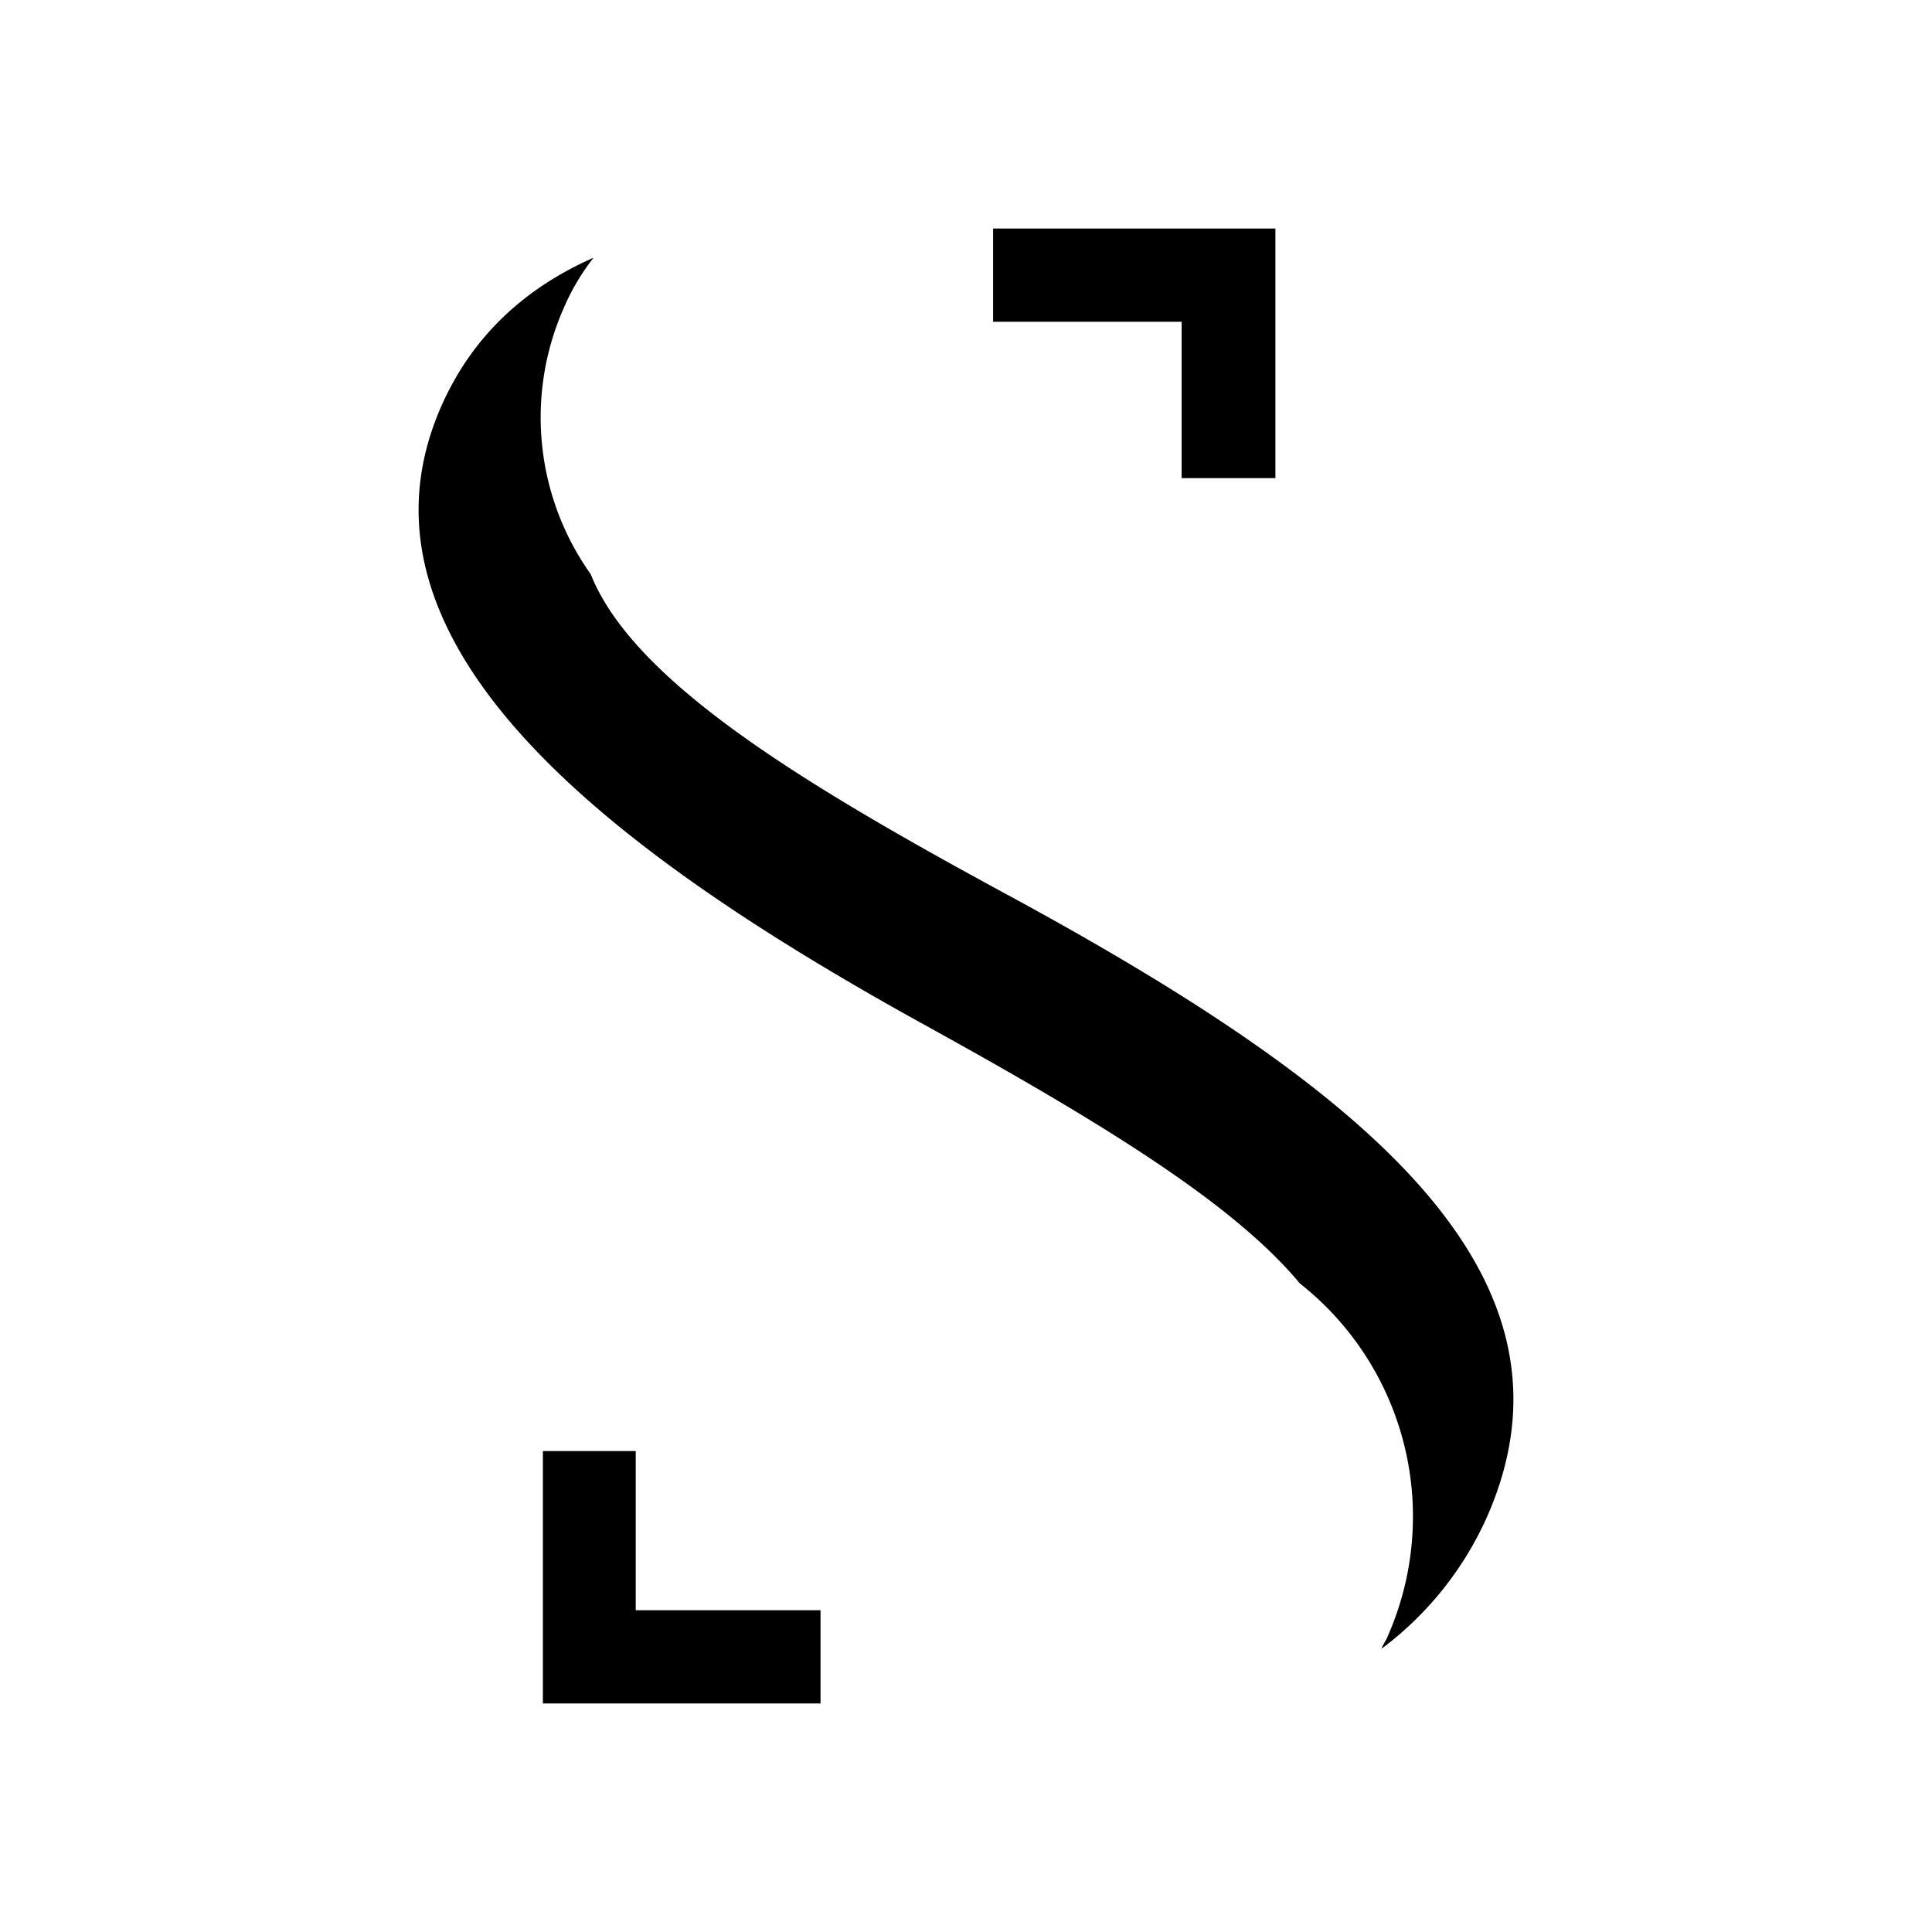
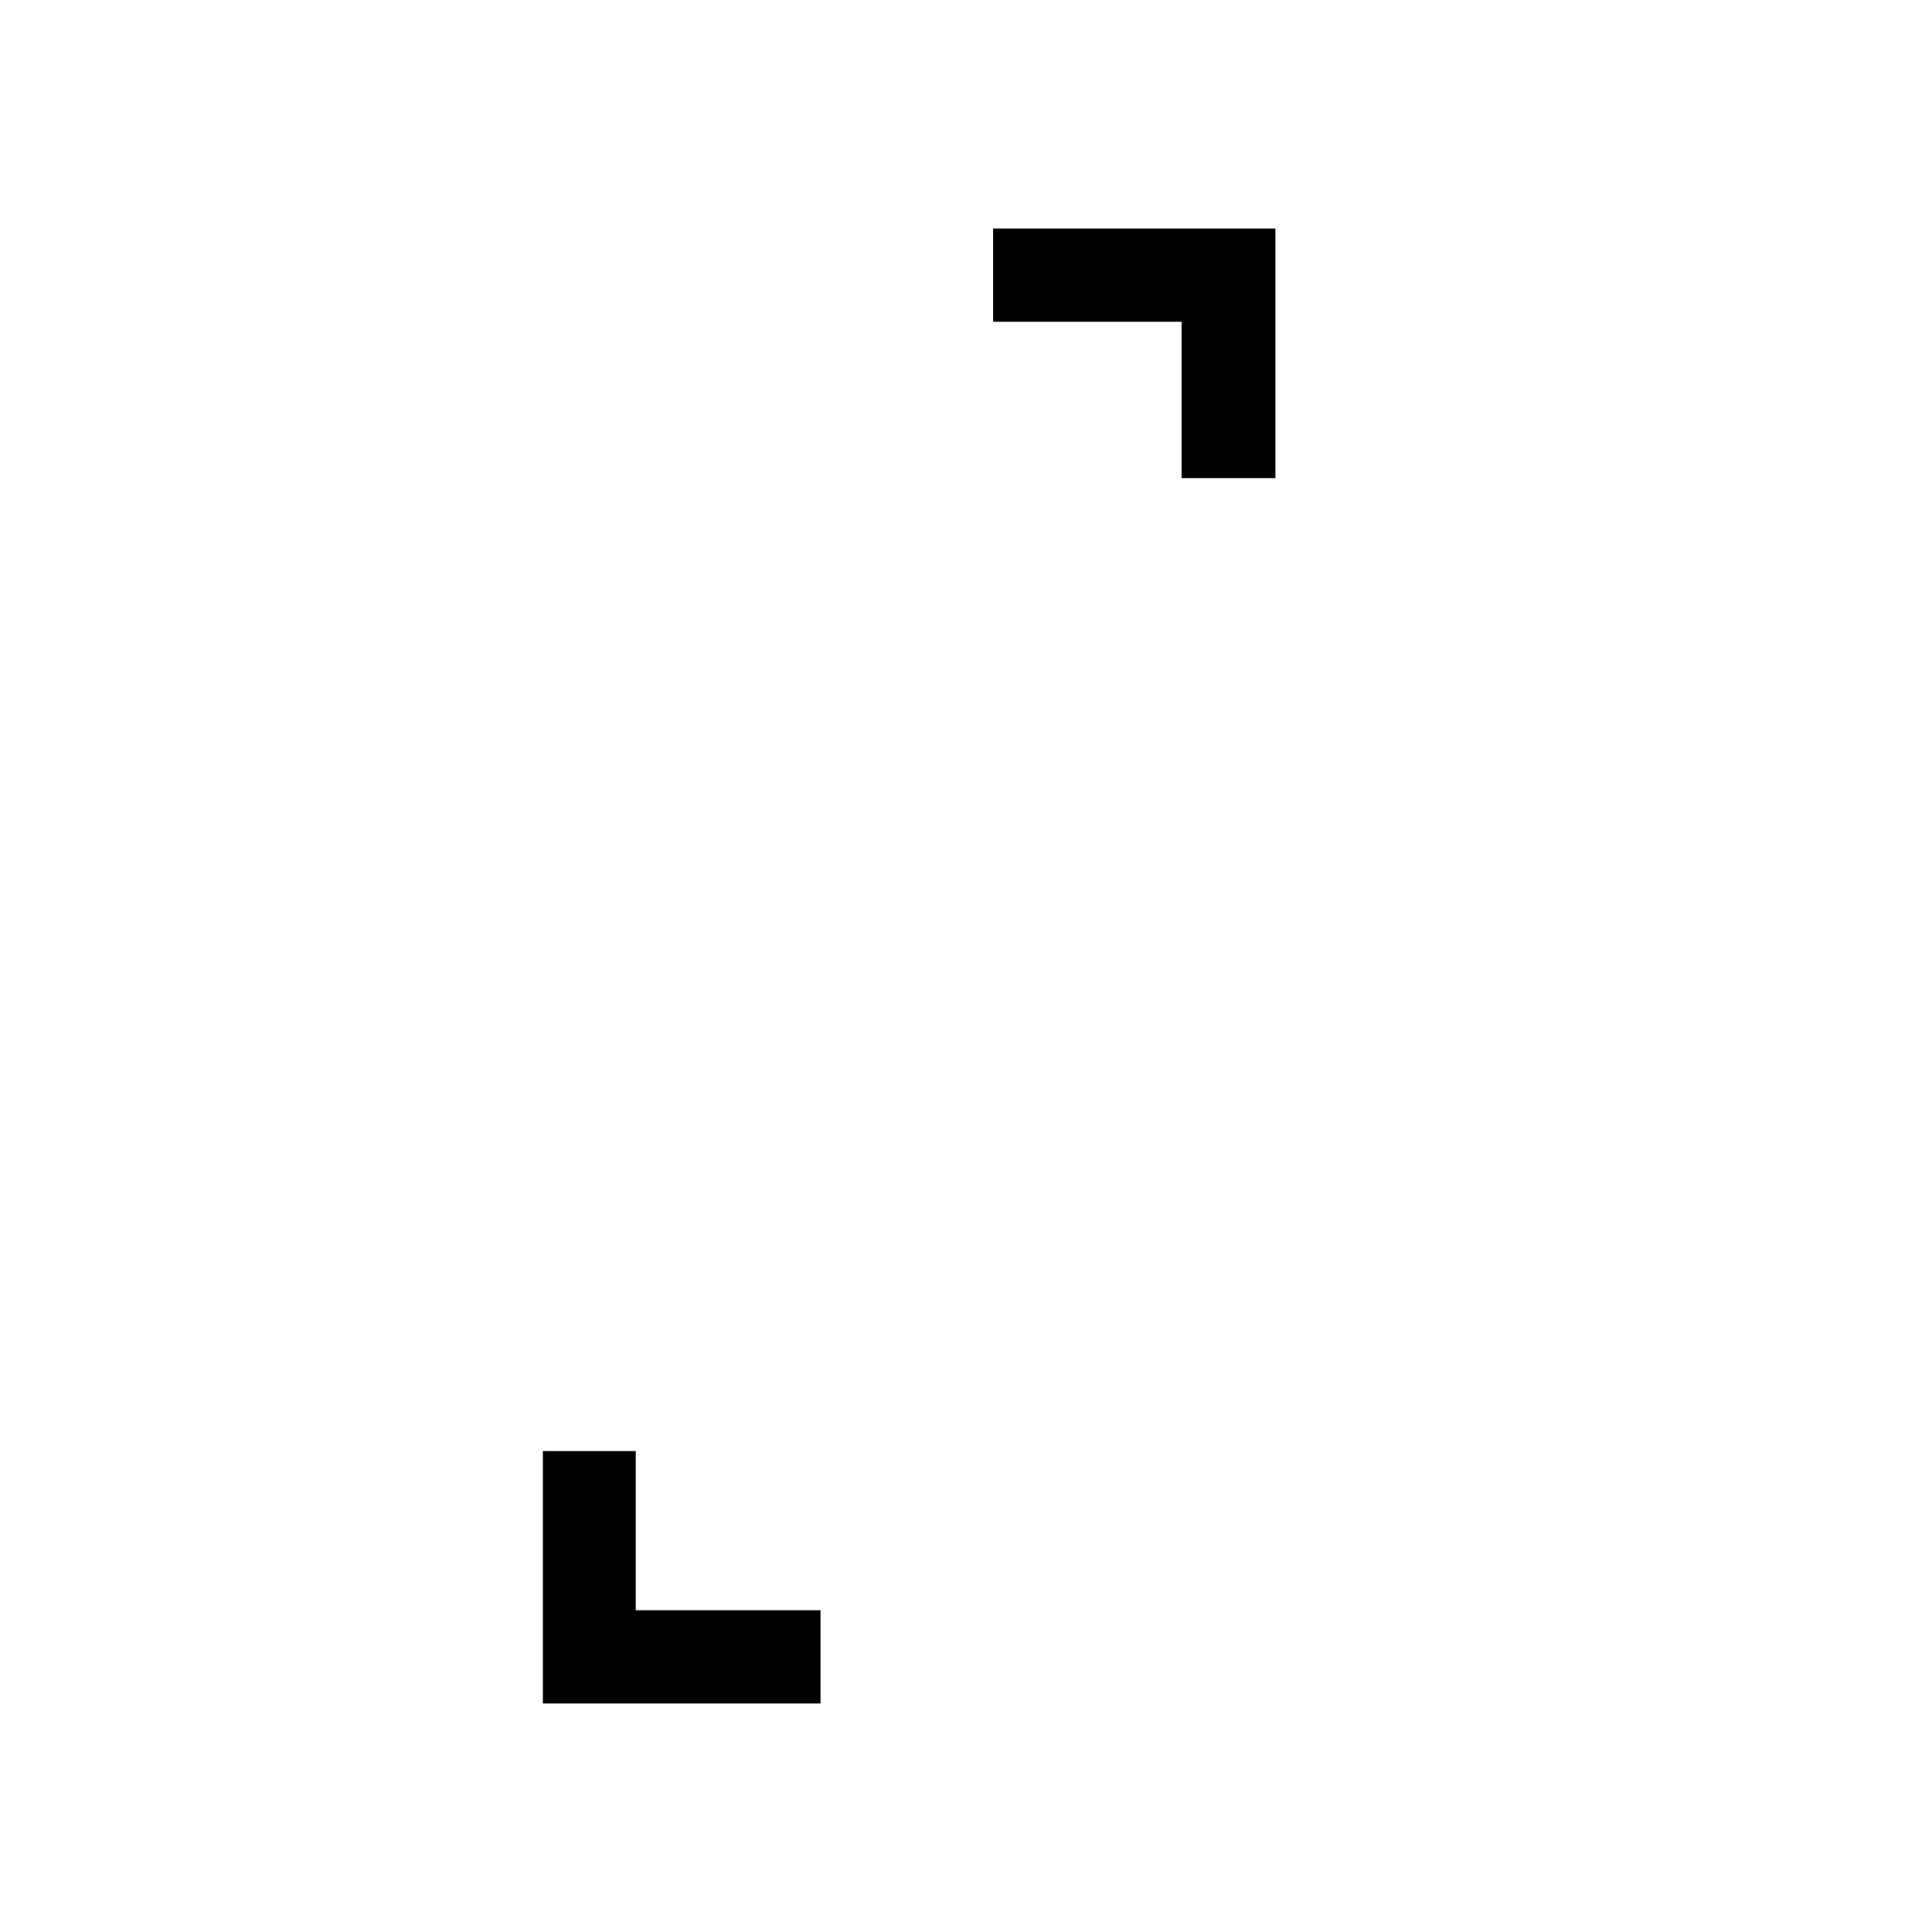
<svg xmlns="http://www.w3.org/2000/svg" id="Layer_1" data-name="Layer 1" viewBox="0 0 300 300">
-   <path d="M157.411,139.47c-32.187-17.404-58.986-33.491-65.685-50.31A42.017,42.017,0,0,1,87.503,47.917a35.192,35.192,0,0,1,4.661-7.897C81.532,44.7,73.376,52.159,68.569,62.981c-16.457,37.148,26.652,69.469,74.861,96.086,28.108,15.503,48.208,27.934,58.402,40.219A46.069,46.069,0,0,1,215.523,253.984c-.291.731-.728,1.316-1.019,2.047a52.021,52.021,0,0,0,16.457-20.621C247.273,198.116,212.464,169.451,157.411,139.47Z" />
  <path d="M198.045,74.243V35.486H154.207v14.479h29.274V74.243Z" />
  <path d="M98.717,225.319H84.299v39.195h43.11V250.035H98.717Z" />
</svg>